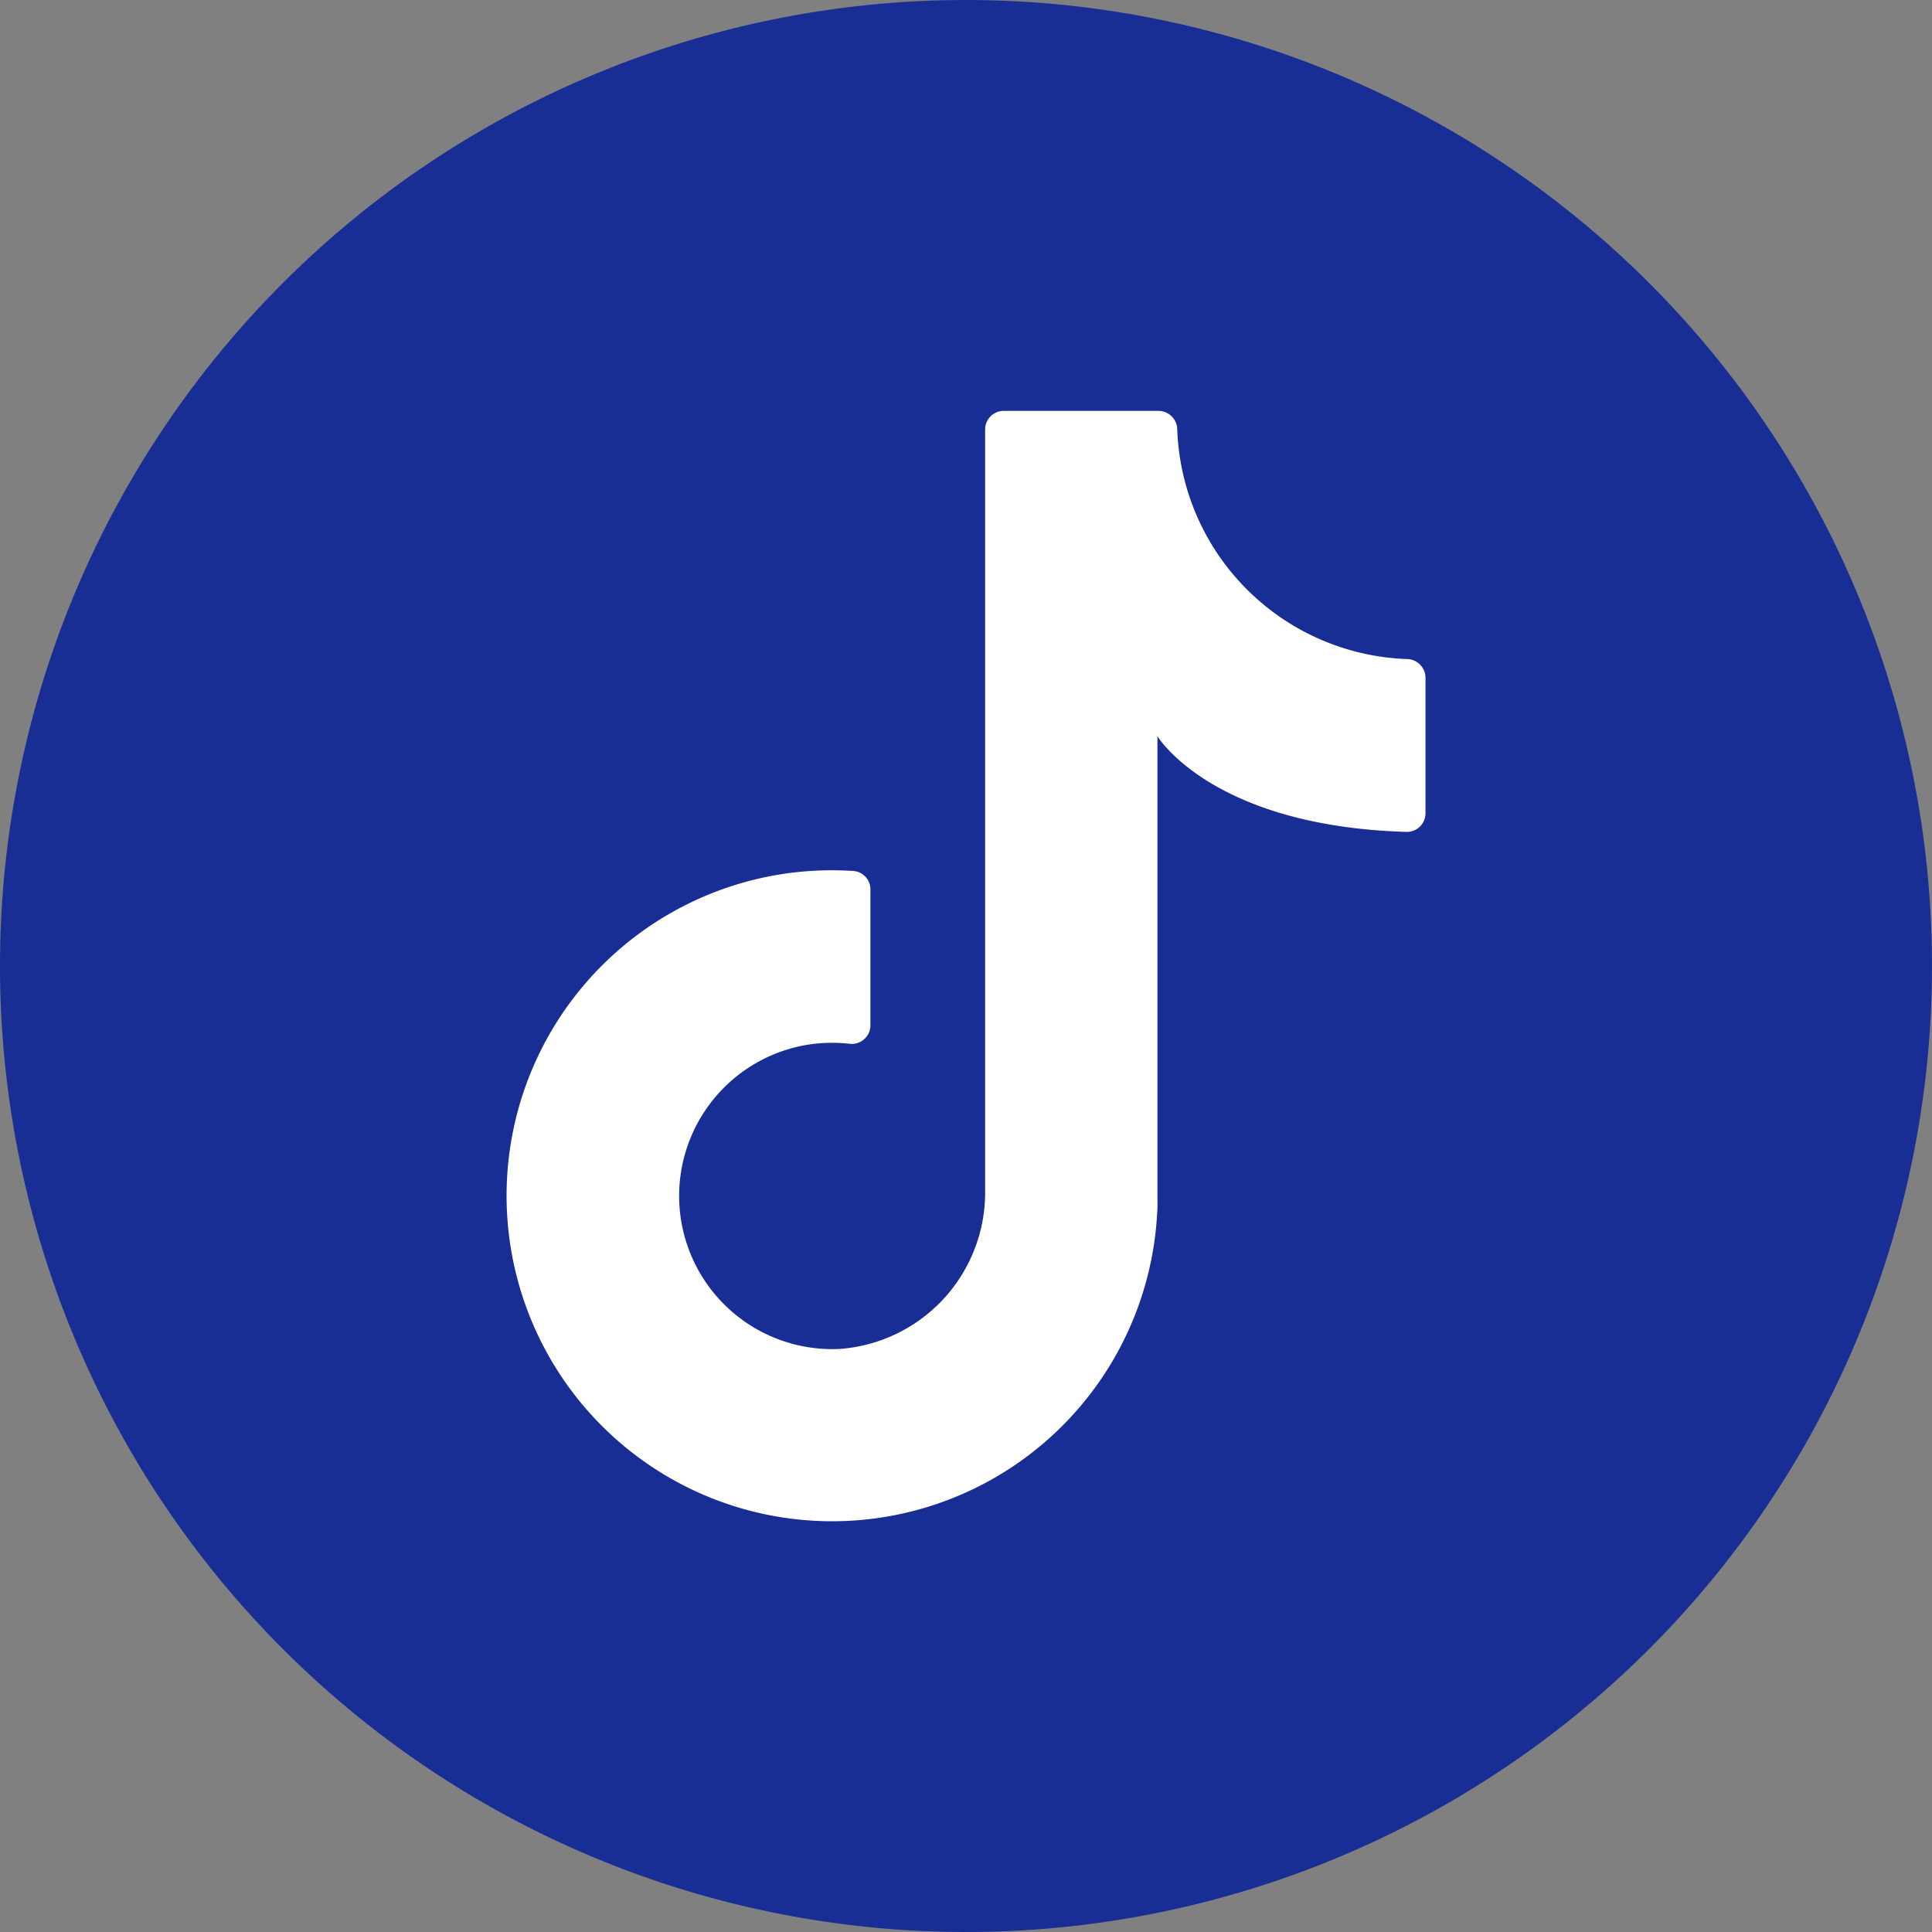
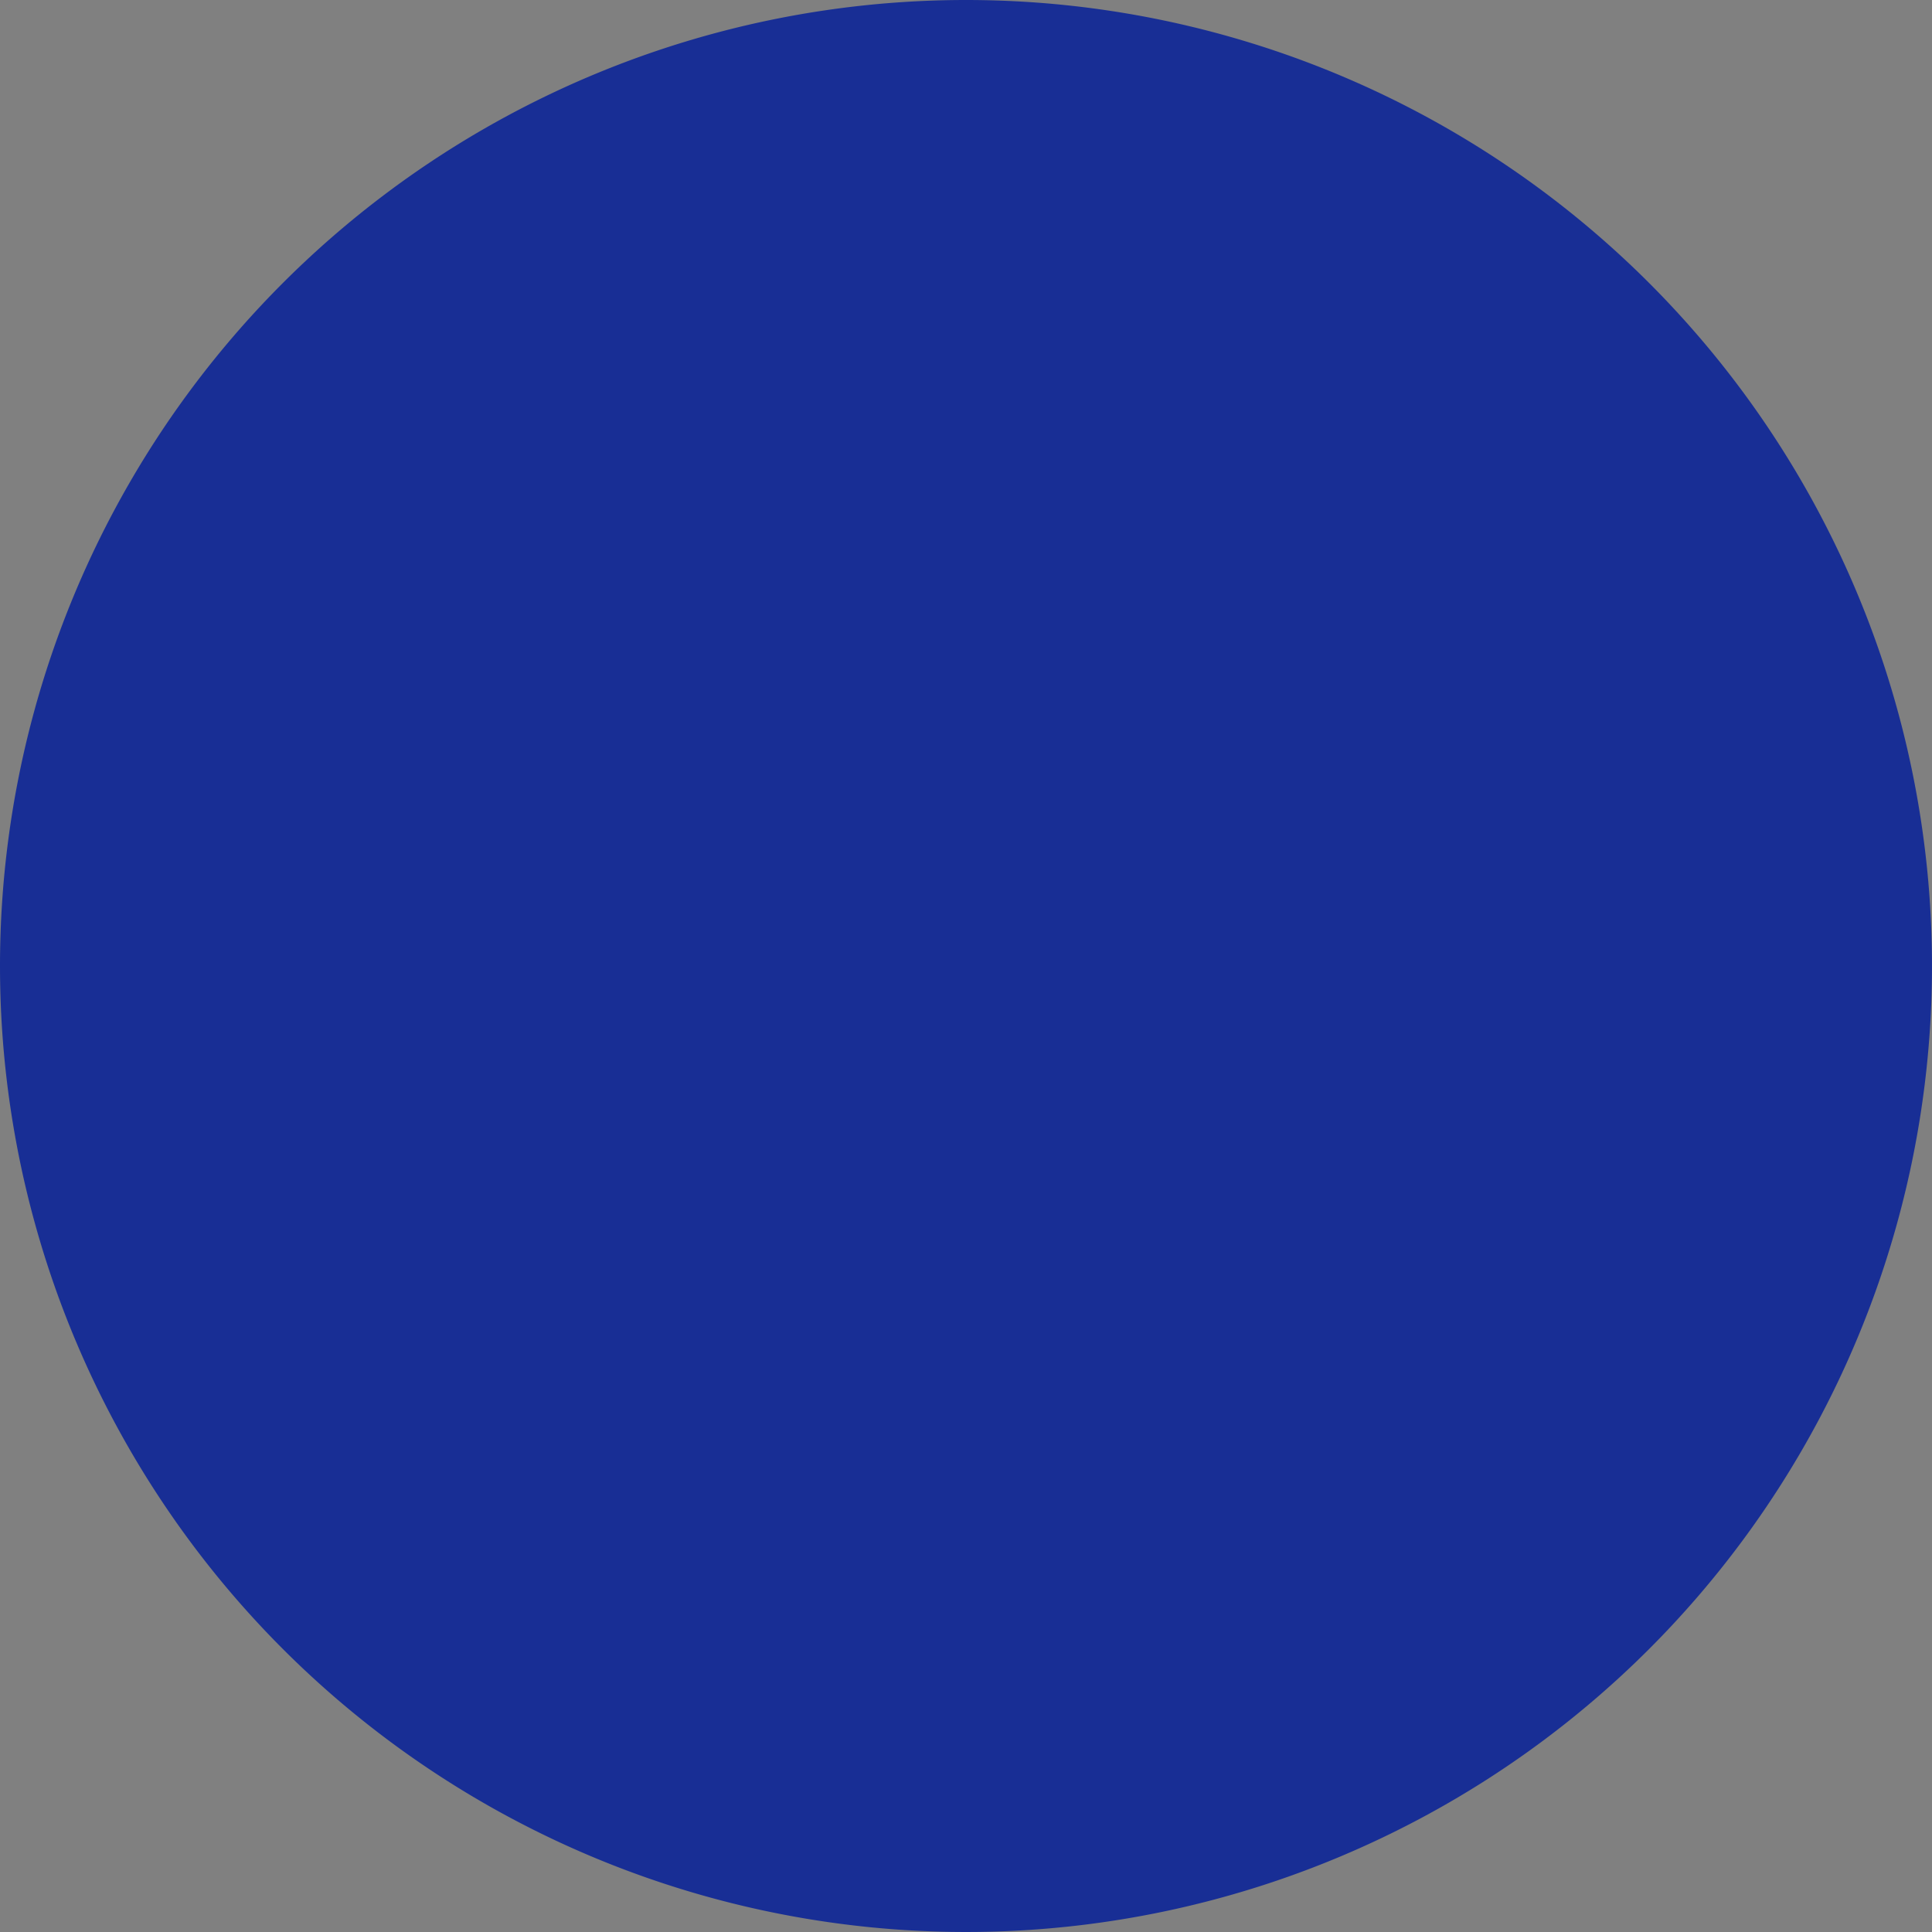
<svg xmlns="http://www.w3.org/2000/svg" width="46.46" height="46.46" viewBox="0 0 46.46 46.46">
  <rect x="0" y="0" width="46.46" height="46.46" fill="#808080" stroke="none" />
  <defs>
    <clipPath id="a">
      <rect width="46.46" height="46.46" fill="none" />
    </clipPath>
  </defs>
  <g clip-path="url(#a)">
-     <path d="M23.23,0A23.23,23.23,0,1,1,0,23.23,23.23,23.23,0,0,1,23.23,0Z" transform="translate(0)" fill="#182e95" />
-     <path d="M119.825,103.819V92.308s1.3,2.163,5.989,2.3a.448.448,0,0,0,.457-.449V90.9a.453.453,0,0,0-.435-.448A5.731,5.731,0,0,1,120.3,84.9a.457.457,0,0,0-.461-.417h-3.71a.448.448,0,0,0-.448.448v18.3a3.771,3.771,0,0,1-3.5,3.811,3.684,3.684,0,0,1-.708-7.325,3.778,3.778,0,0,1,.942-.014.449.449,0,0,0,.508-.442V95.995a.444.444,0,0,0-.408-.447,8.059,8.059,0,0,0-1.427.035,7.828,7.828,0,1,0,8.741,7.775" transform="translate(-91.991 -74.603)" fill="#fff" />
+     <path d="M23.23,0A23.23,23.23,0,1,1,0,23.23,23.23,23.23,0,0,1,23.23,0" transform="translate(0)" fill="#182e95" />
  </g>
</svg>